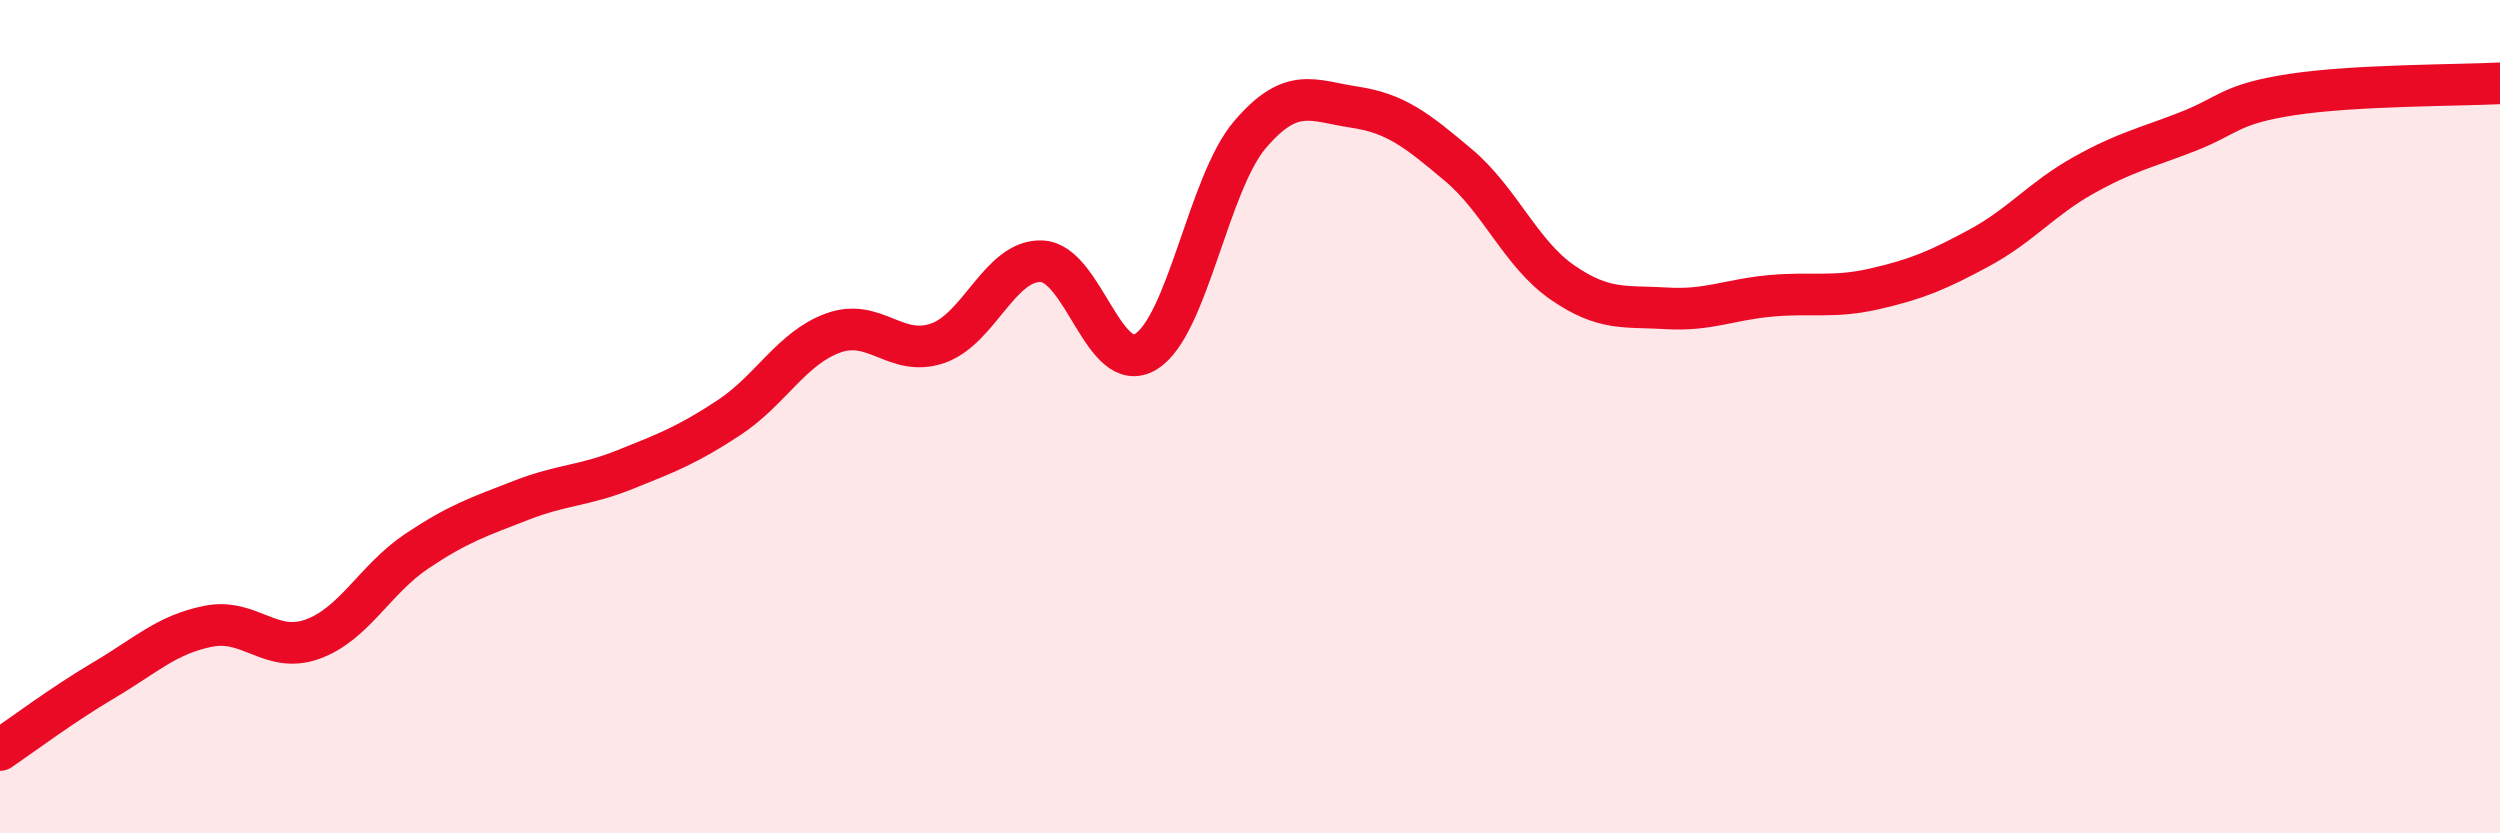
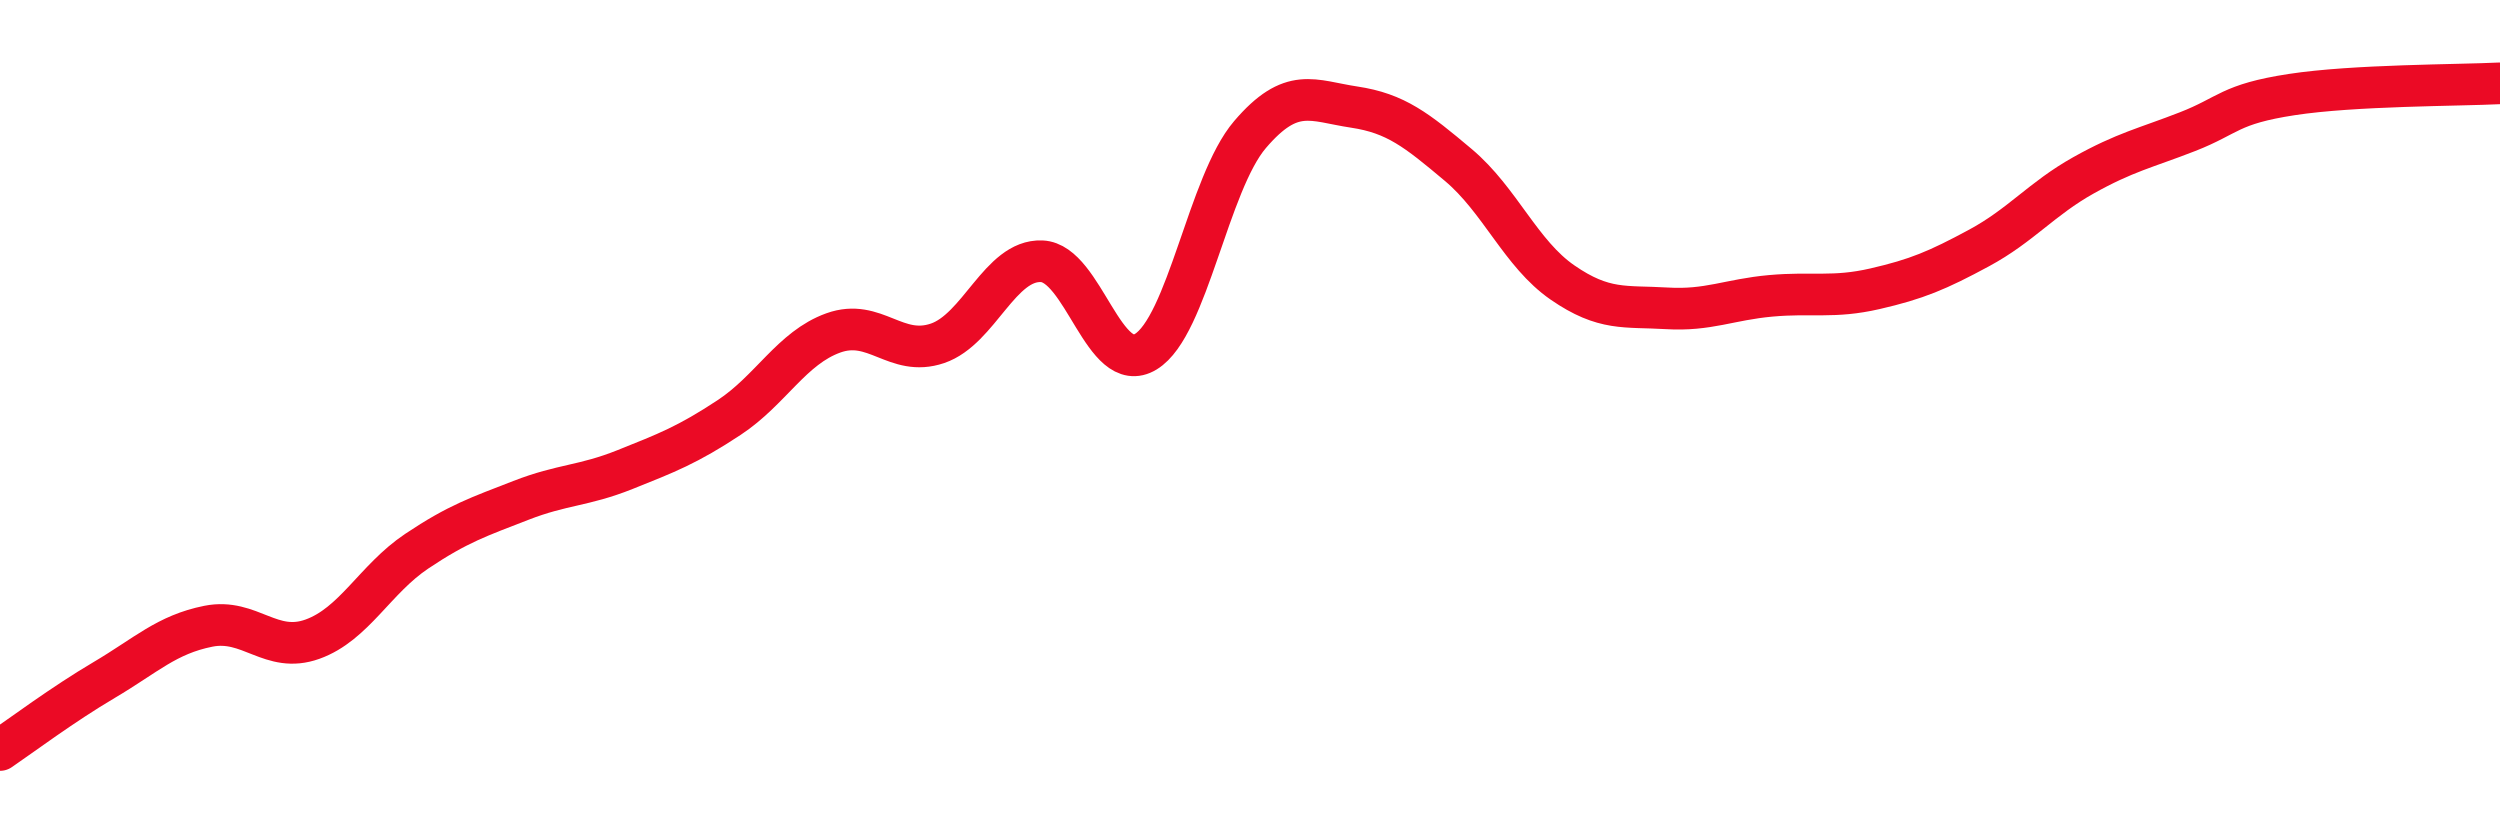
<svg xmlns="http://www.w3.org/2000/svg" width="60" height="20" viewBox="0 0 60 20">
-   <path d="M 0,18 C 0.5,17.66 1.5,16.91 2.5,16.32 C 3.5,15.73 4,15.23 5,15.03 C 6,14.83 6.5,15.7 7.5,15.34 C 8.5,14.98 9,13.9 10,13.23 C 11,12.56 11.5,12.4 12.5,12.01 C 13.5,11.62 14,11.67 15,11.27 C 16,10.87 16.5,10.68 17.5,10.02 C 18.5,9.36 19,8.35 20,7.99 C 21,7.63 21.5,8.58 22.5,8.24 C 23.5,7.9 24,6.23 25,6.27 C 26,6.31 26.5,9.05 27.5,8.44 C 28.5,7.83 29,4.4 30,3.23 C 31,2.06 31.5,2.42 32.5,2.57 C 33.5,2.72 34,3.12 35,3.96 C 36,4.8 36.5,6.09 37.5,6.78 C 38.5,7.47 39,7.34 40,7.4 C 41,7.46 41.5,7.19 42.5,7.1 C 43.5,7.01 44,7.16 45,6.93 C 46,6.7 46.5,6.49 47.5,5.95 C 48.5,5.41 49,4.77 50,4.21 C 51,3.65 51.5,3.55 52.5,3.16 C 53.5,2.77 53.5,2.5 55,2.27 C 56.5,2.04 59,2.05 60,2L60 20L0 20Z" fill="#EB0A25" opacity="0.1" stroke-linecap="round" stroke-linejoin="round" />
  <path d="M 0,18 C 0.5,17.66 1.5,16.91 2.5,16.32 C 3.5,15.73 4,15.23 5,15.03 C 6,14.83 6.5,15.7 7.5,15.34 C 8.5,14.98 9,13.9 10,13.23 C 11,12.56 11.5,12.4 12.5,12.01 C 13.5,11.62 14,11.67 15,11.27 C 16,10.87 16.5,10.68 17.5,10.02 C 18.5,9.36 19,8.35 20,7.99 C 21,7.63 21.5,8.58 22.5,8.24 C 23.5,7.9 24,6.23 25,6.27 C 26,6.31 26.5,9.05 27.5,8.44 C 28.5,7.83 29,4.4 30,3.23 C 31,2.06 31.5,2.42 32.5,2.57 C 33.5,2.72 34,3.12 35,3.96 C 36,4.8 36.5,6.09 37.5,6.78 C 38.5,7.47 39,7.34 40,7.4 C 41,7.46 41.5,7.19 42.5,7.1 C 43.5,7.01 44,7.16 45,6.93 C 46,6.7 46.5,6.49 47.5,5.95 C 48.5,5.41 49,4.77 50,4.21 C 51,3.65 51.5,3.55 52.5,3.16 C 53.5,2.77 53.5,2.5 55,2.27 C 56.5,2.04 59,2.05 60,2" stroke="#EB0A25" stroke-width="1" fill="none" stroke-linecap="round" stroke-linejoin="round" />
</svg>